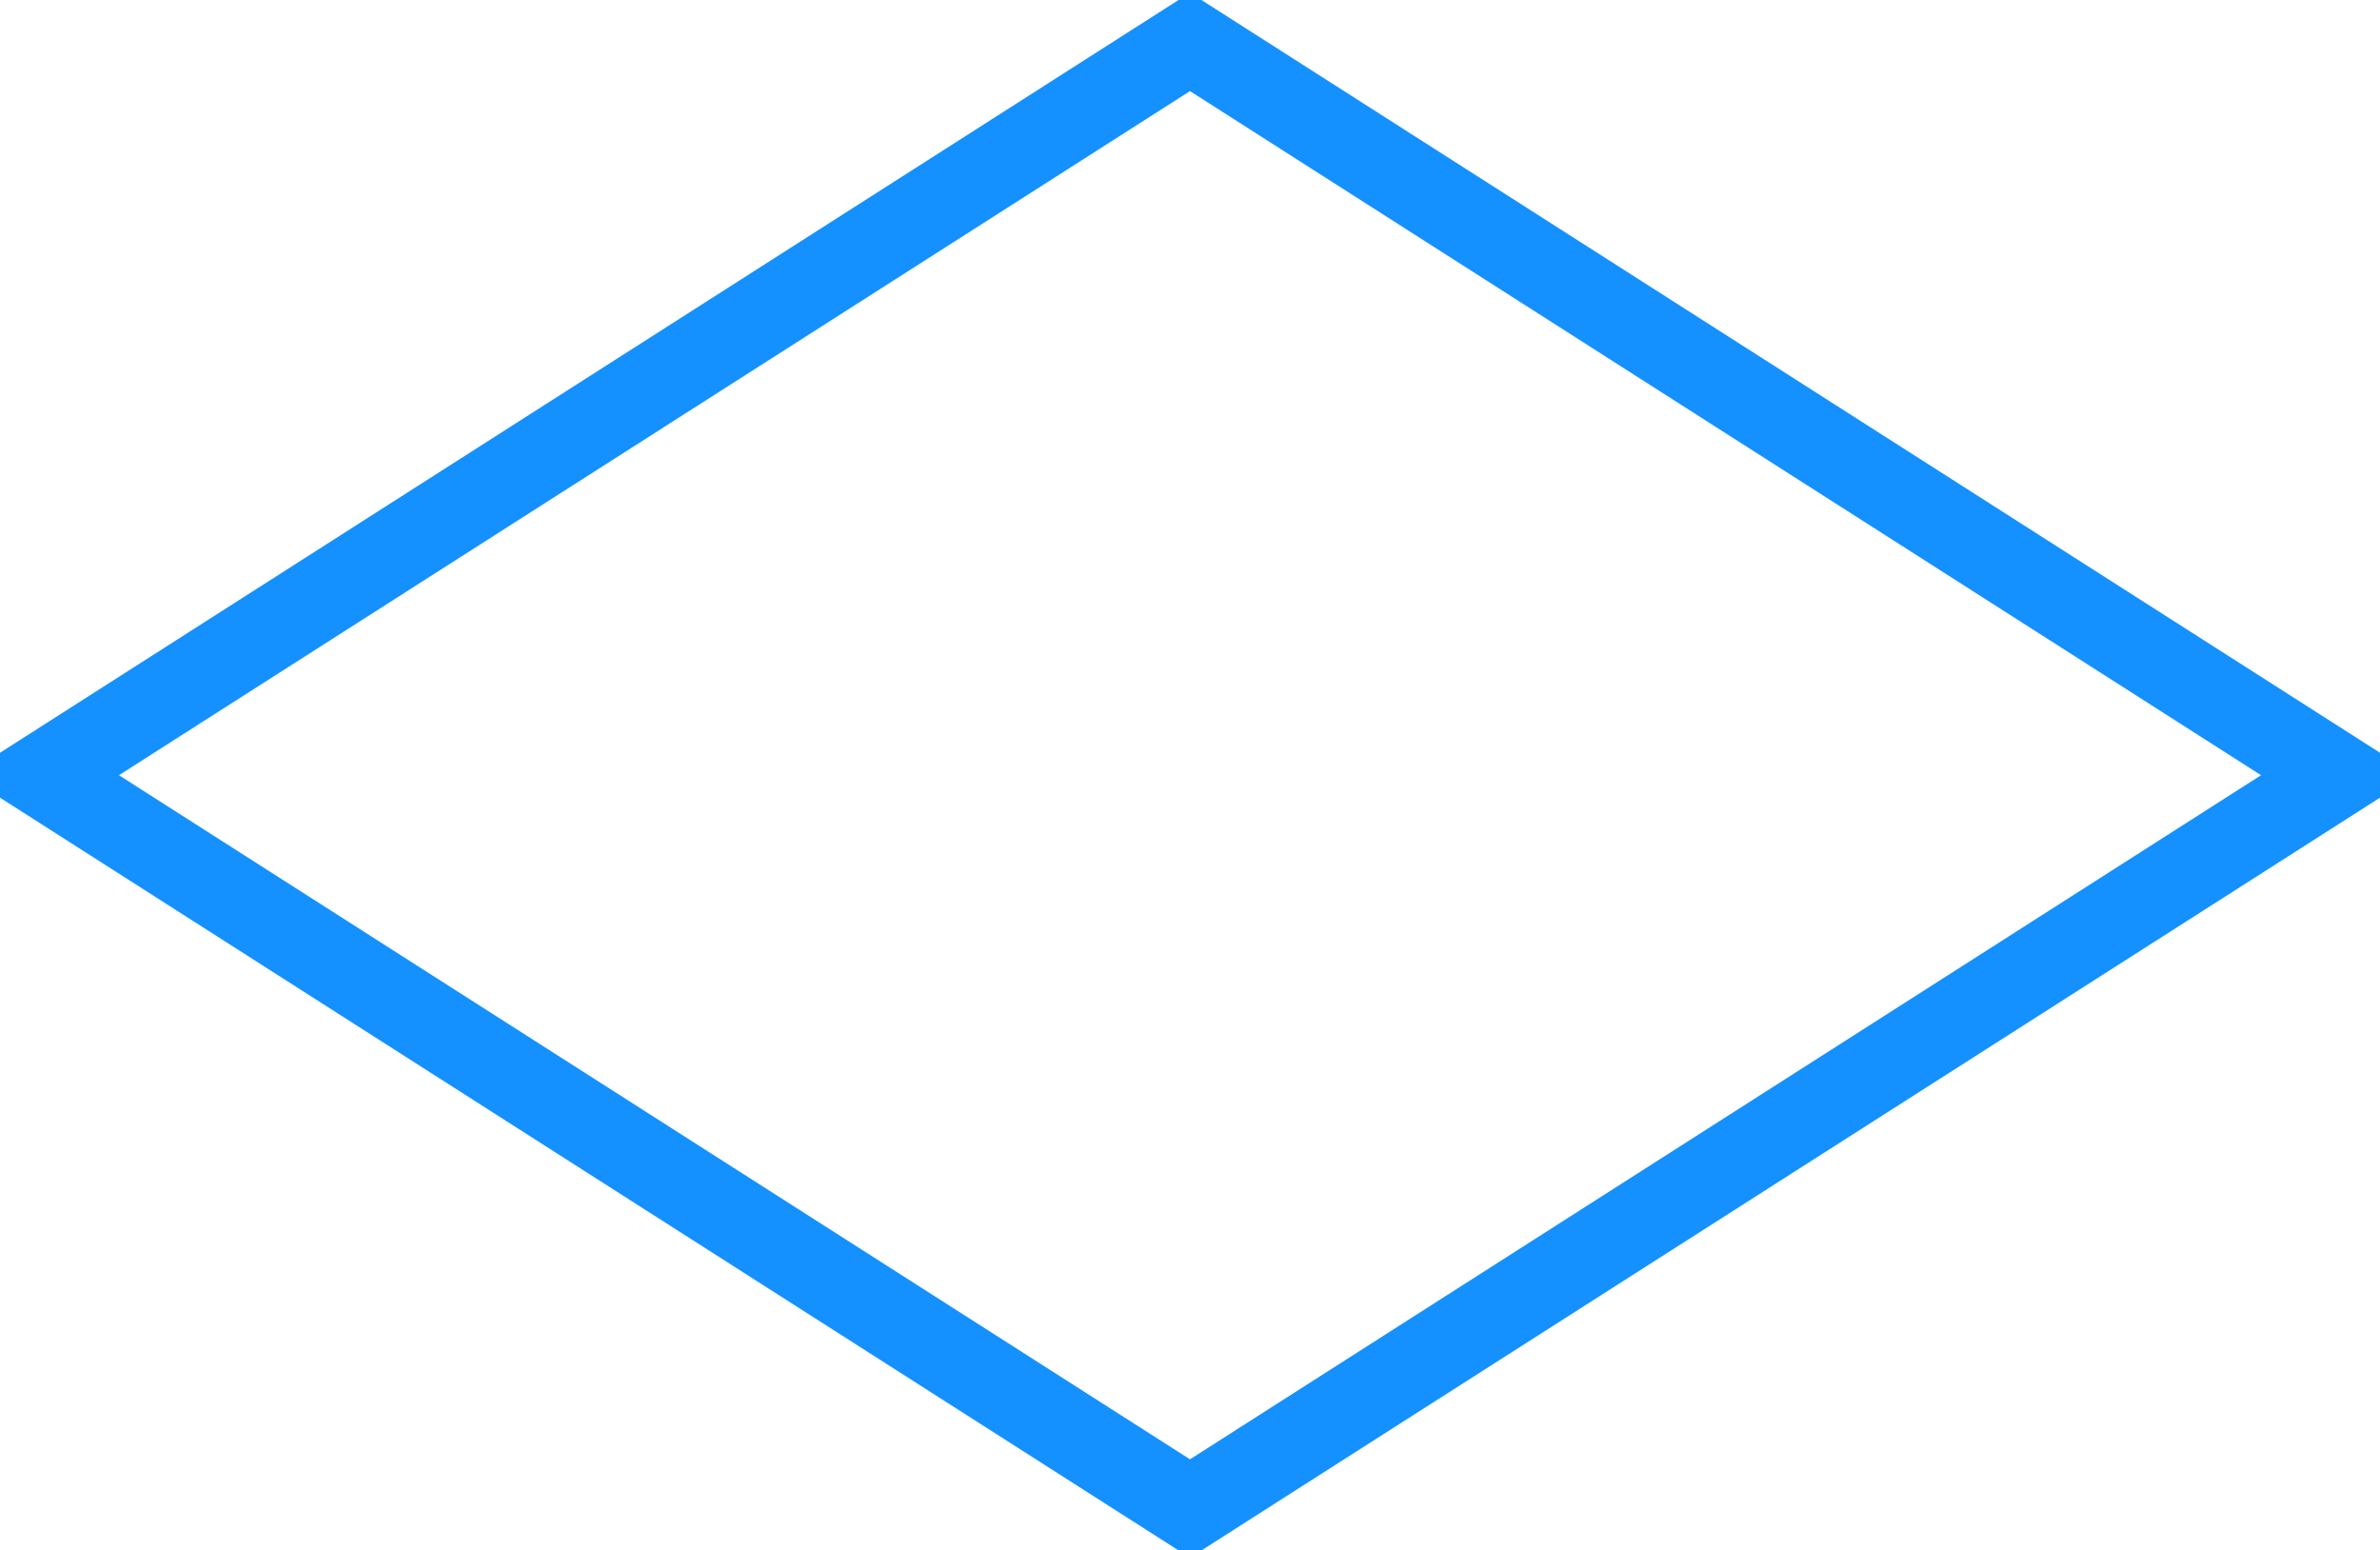
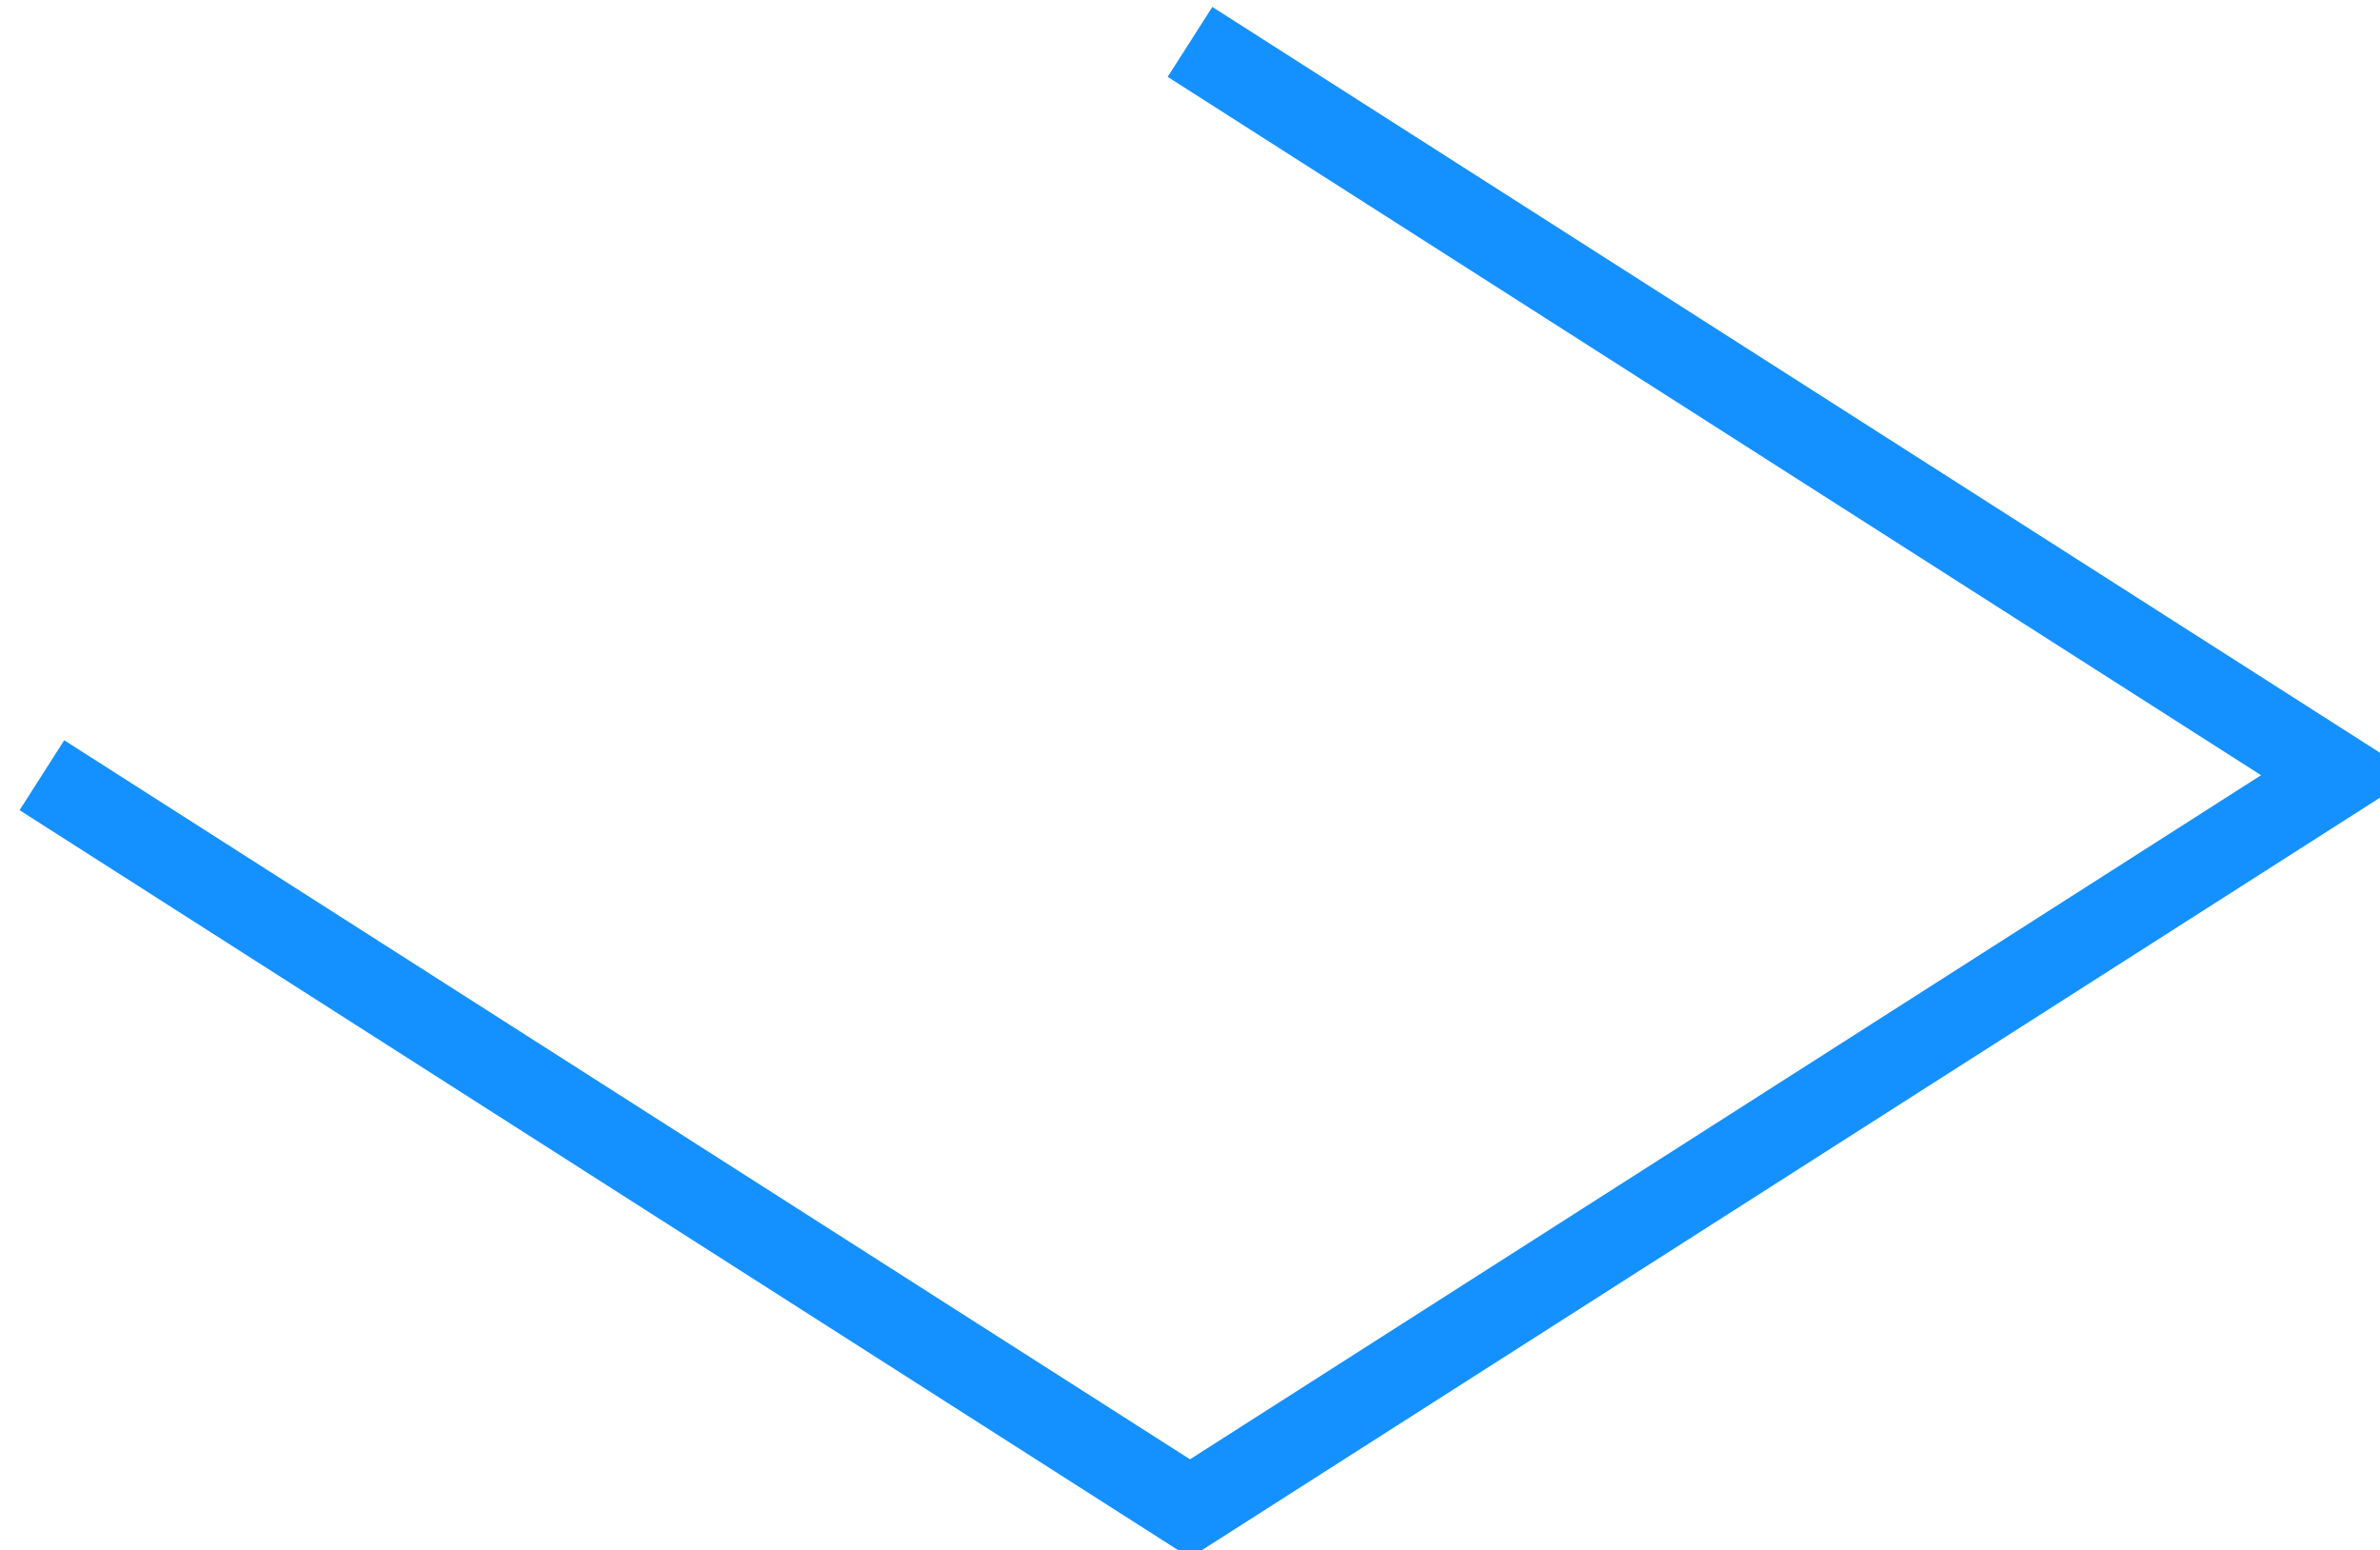
<svg xmlns="http://www.w3.org/2000/svg" width="57.38" height="37.376" viewBox="0 0 57.38 37.376">
-   <path id="diamond" class="cls-1" fill="none" stroke="#1491ff" stroke-width="2px" fill-rule="evenodd" d="M1707,706.322L1734.68,724,1707,741.678,1679.32,724Z" transform="translate(-1678.31 -705.312)" />
+   <path id="diamond" class="cls-1" fill="none" stroke="#1491ff" stroke-width="2px" fill-rule="evenodd" d="M1707,706.322L1734.68,724,1707,741.678,1679.32,724" transform="translate(-1678.31 -705.312)" />
</svg>